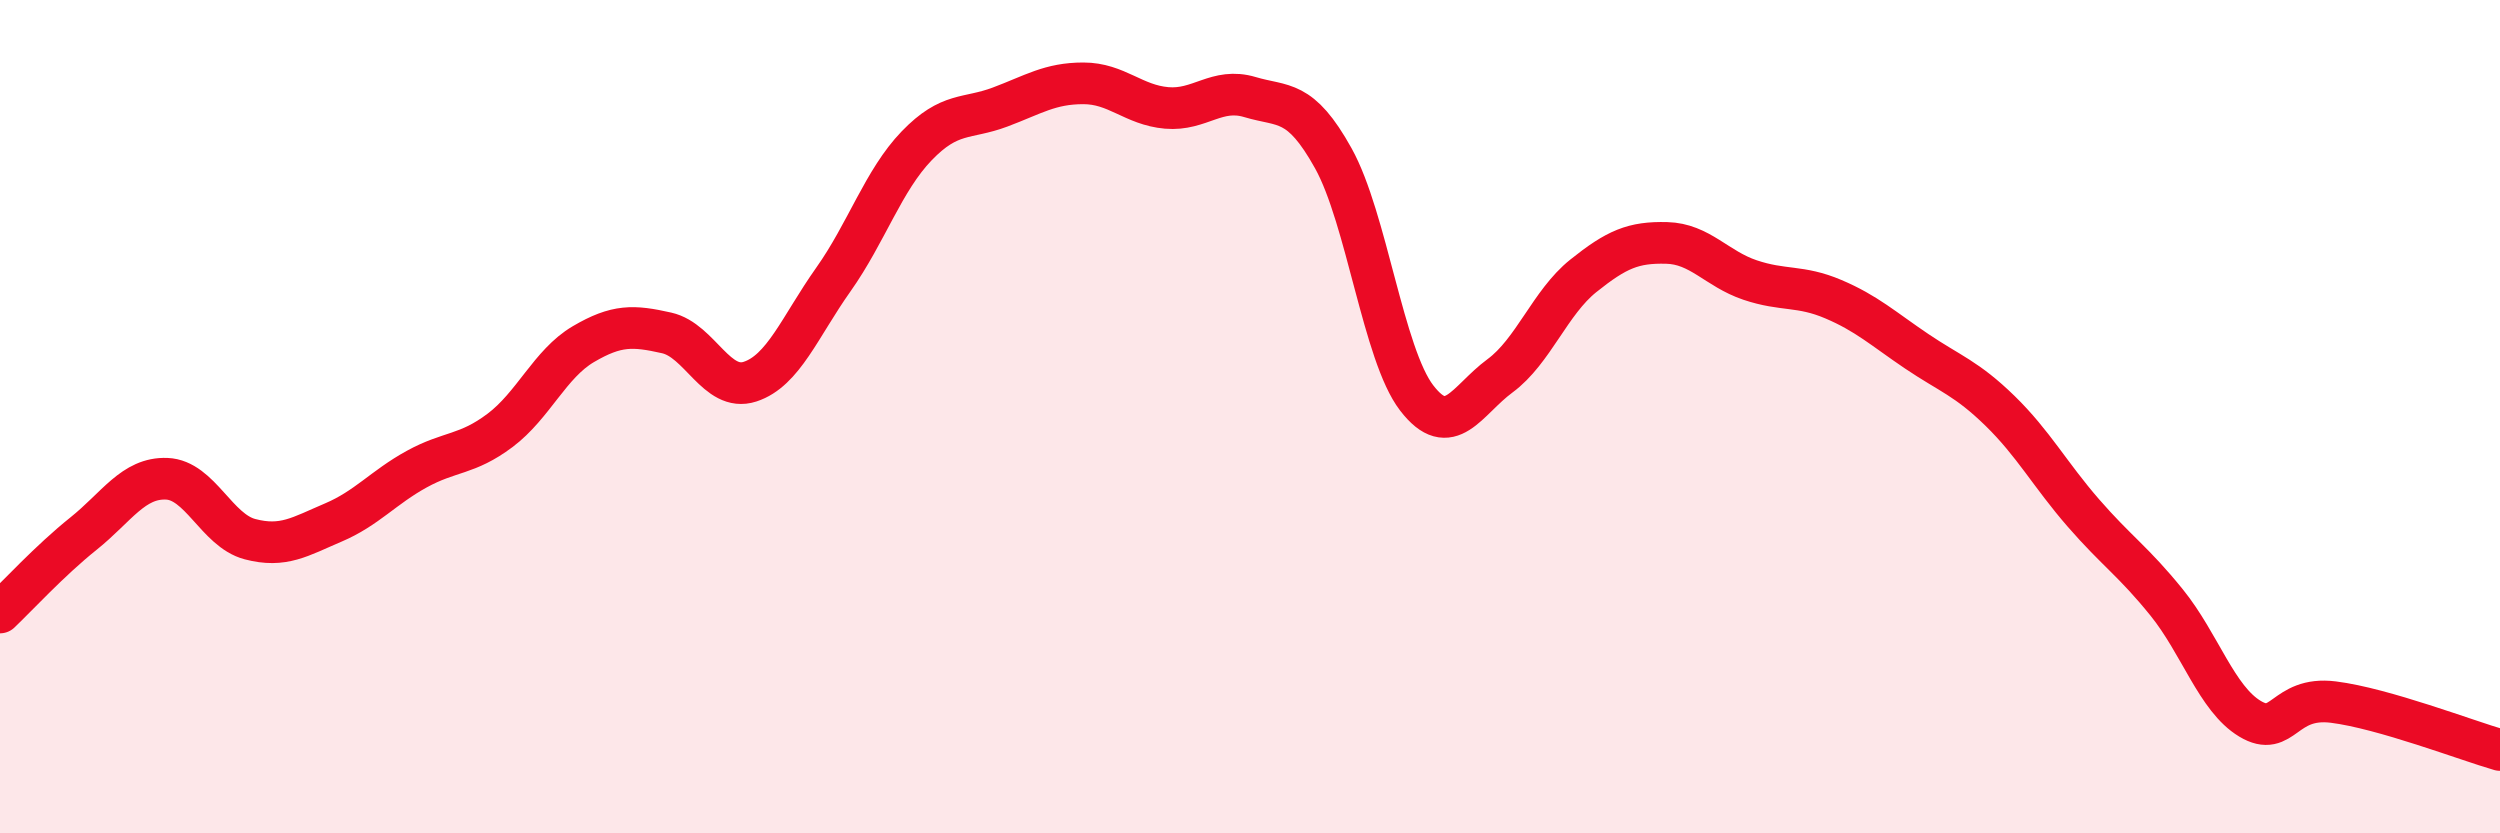
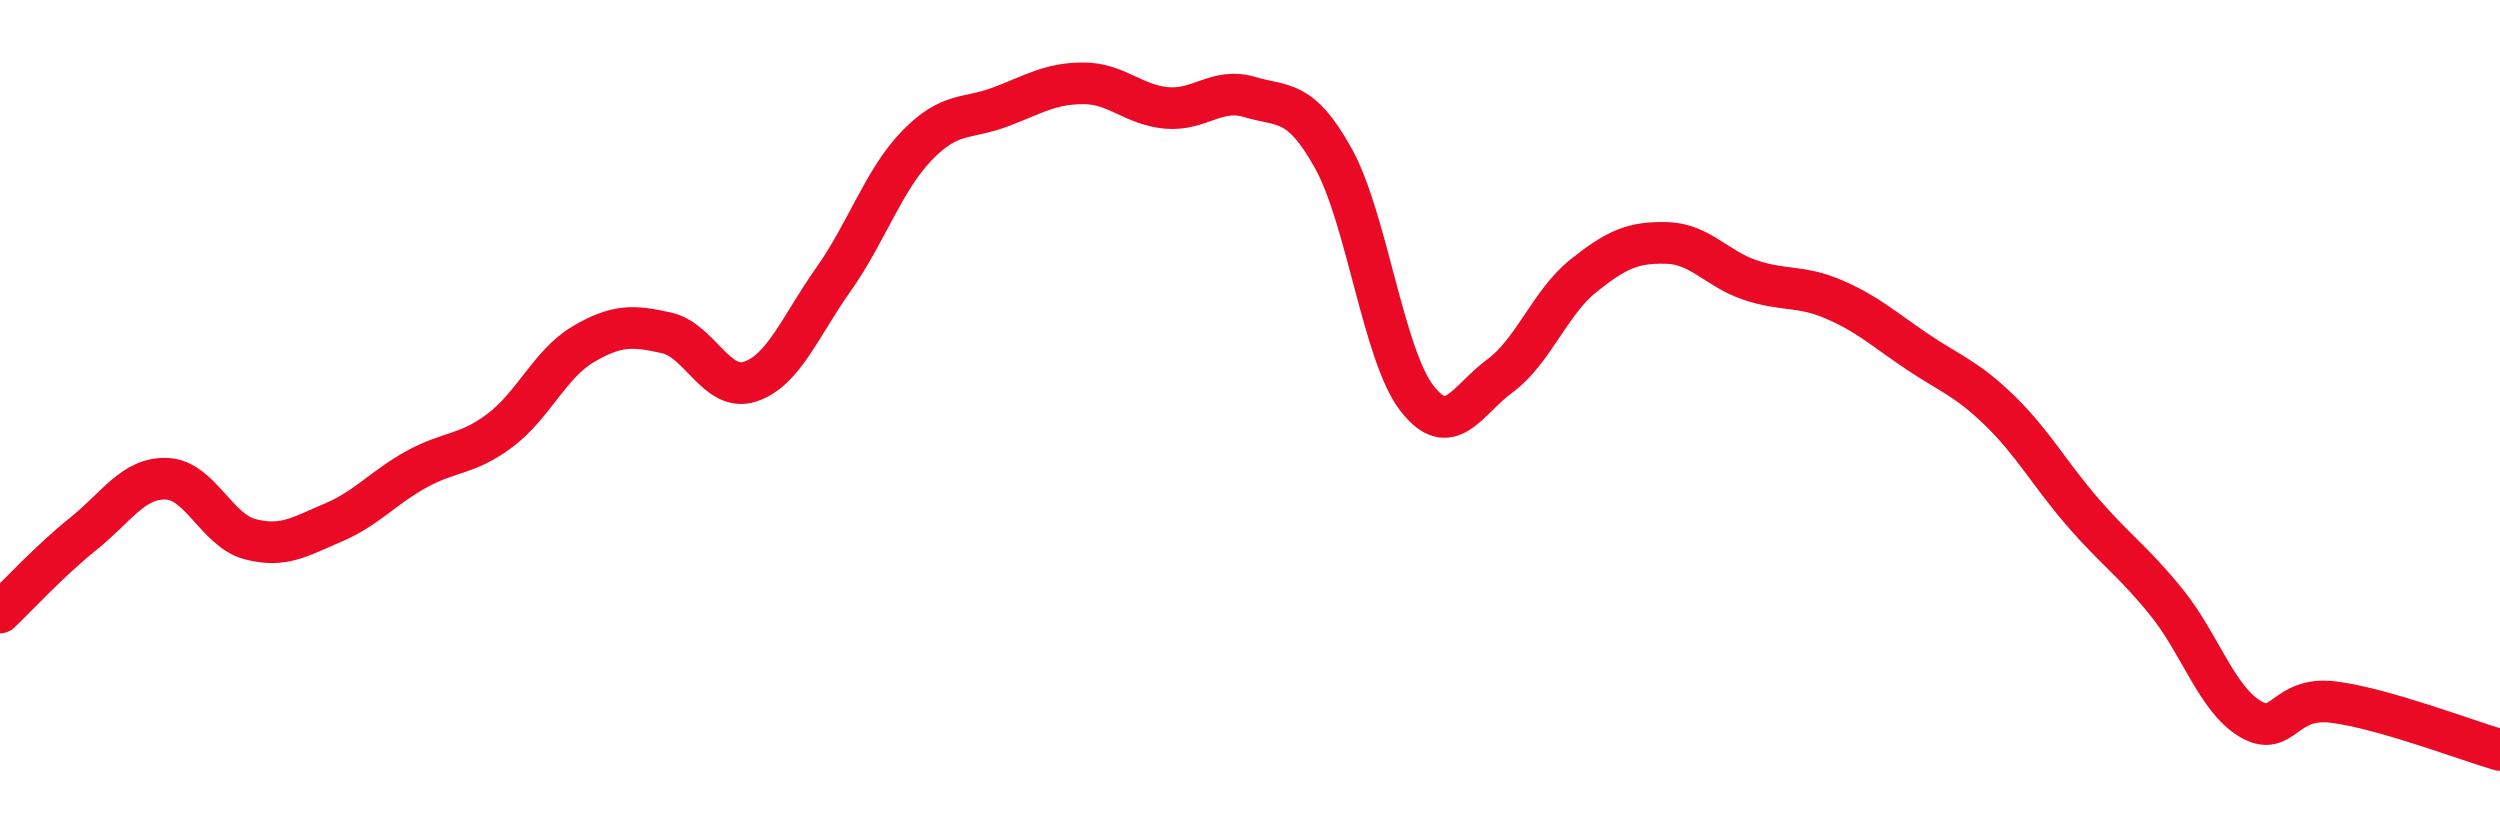
<svg xmlns="http://www.w3.org/2000/svg" width="60" height="20" viewBox="0 0 60 20">
-   <path d="M 0,14.7 C 0.4,14.32 1.2,13.45 2,12.81 C 2.8,12.17 3.2,11.46 4,11.49 C 4.8,11.52 5.2,12.73 6,12.94 C 6.8,13.15 7.2,12.88 8,12.54 C 8.8,12.2 9.2,11.7 10,11.26 C 10.8,10.82 11.2,10.93 12,10.33 C 12.8,9.73 13.2,8.73 14,8.26 C 14.8,7.79 15.2,7.81 16,7.99 C 16.8,8.17 17.2,9.42 18,9.16 C 18.8,8.9 19.2,7.84 20,6.71 C 20.8,5.58 21.2,4.33 22,3.5 C 22.8,2.67 23.2,2.87 24,2.57 C 24.8,2.27 25.2,2 26,2 C 26.8,2 27.2,2.52 28,2.59 C 28.8,2.66 29.2,2.09 30,2.33 C 30.8,2.57 31.2,2.36 32,3.8 C 32.8,5.24 33.2,8.51 34,9.55 C 34.8,10.59 35.2,9.61 36,9.02 C 36.8,8.43 37.2,7.26 38,6.62 C 38.8,5.98 39.2,5.81 40,5.83 C 40.8,5.85 41.2,6.45 42,6.72 C 42.8,6.99 43.2,6.84 44,7.18 C 44.8,7.52 45.2,7.89 46,8.43 C 46.8,8.97 47.2,9.08 48,9.86 C 48.8,10.64 49.2,11.39 50,12.31 C 50.8,13.23 51.2,13.47 52,14.46 C 52.8,15.45 53.2,16.77 54,17.25 C 54.8,17.73 54.8,16.7 56,16.85 C 57.2,17 59.2,17.77 60,18L60 20L0 20Z" fill="#EB0A25" opacity="0.1" stroke-linecap="round" stroke-linejoin="round" />
  <path d="M 0,14.7 C 0.4,14.32 1.2,13.45 2,12.81 C 2.8,12.17 3.2,11.46 4,11.49 C 4.8,11.52 5.2,12.73 6,12.94 C 6.8,13.15 7.2,12.88 8,12.54 C 8.8,12.2 9.2,11.7 10,11.26 C 10.8,10.82 11.2,10.93 12,10.33 C 12.8,9.73 13.2,8.73 14,8.26 C 14.8,7.79 15.2,7.81 16,7.99 C 16.8,8.17 17.2,9.42 18,9.16 C 18.8,8.9 19.2,7.84 20,6.71 C 20.8,5.58 21.2,4.33 22,3.5 C 22.8,2.67 23.2,2.87 24,2.57 C 24.8,2.27 25.2,2 26,2 C 26.8,2 27.2,2.52 28,2.59 C 28.8,2.66 29.2,2.09 30,2.33 C 30.8,2.57 31.2,2.36 32,3.8 C 32.8,5.24 33.2,8.51 34,9.55 C 34.8,10.59 35.2,9.61 36,9.02 C 36.8,8.43 37.2,7.26 38,6.62 C 38.8,5.98 39.2,5.81 40,5.83 C 40.8,5.85 41.2,6.45 42,6.72 C 42.8,6.99 43.2,6.84 44,7.18 C 44.8,7.52 45.2,7.89 46,8.43 C 46.8,8.97 47.2,9.08 48,9.86 C 48.8,10.64 49.2,11.39 50,12.31 C 50.8,13.23 51.2,13.47 52,14.46 C 52.8,15.45 53.2,16.77 54,17.25 C 54.8,17.73 54.8,16.7 56,16.85 C 57.2,17 59.2,17.77 60,18" stroke="#EB0A25" stroke-width="1" fill="none" stroke-linecap="round" stroke-linejoin="round" />
</svg>